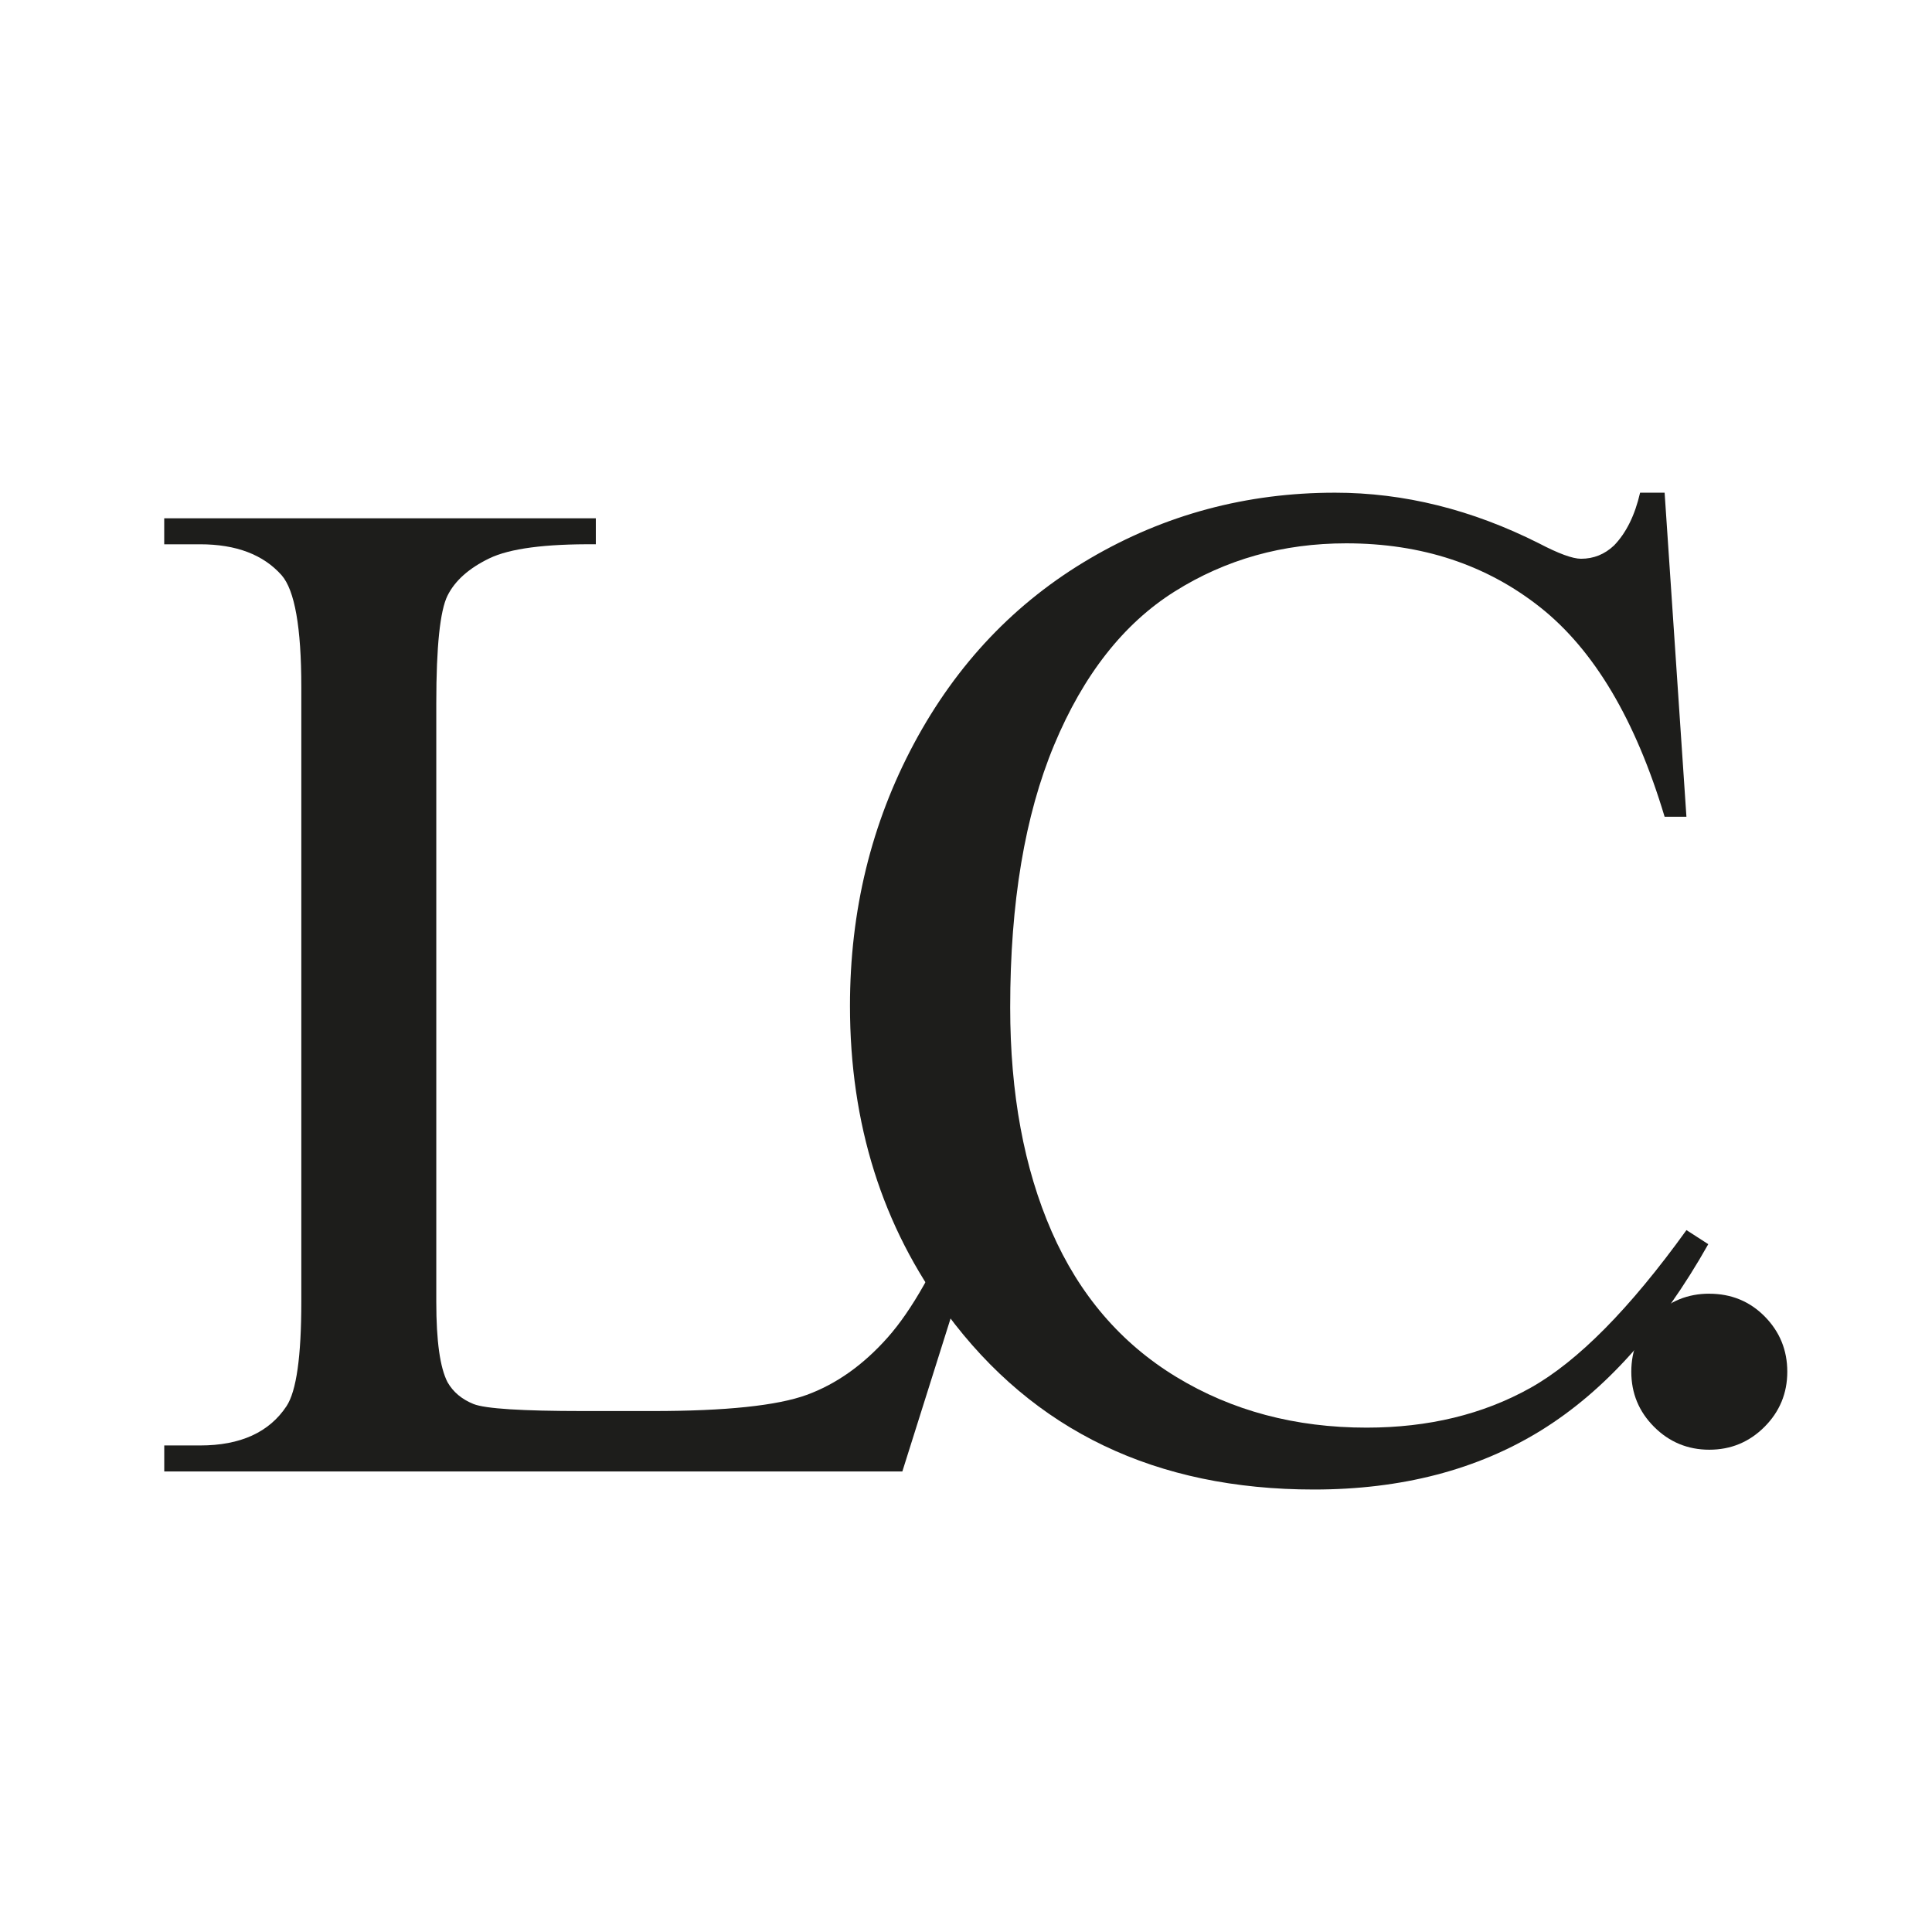
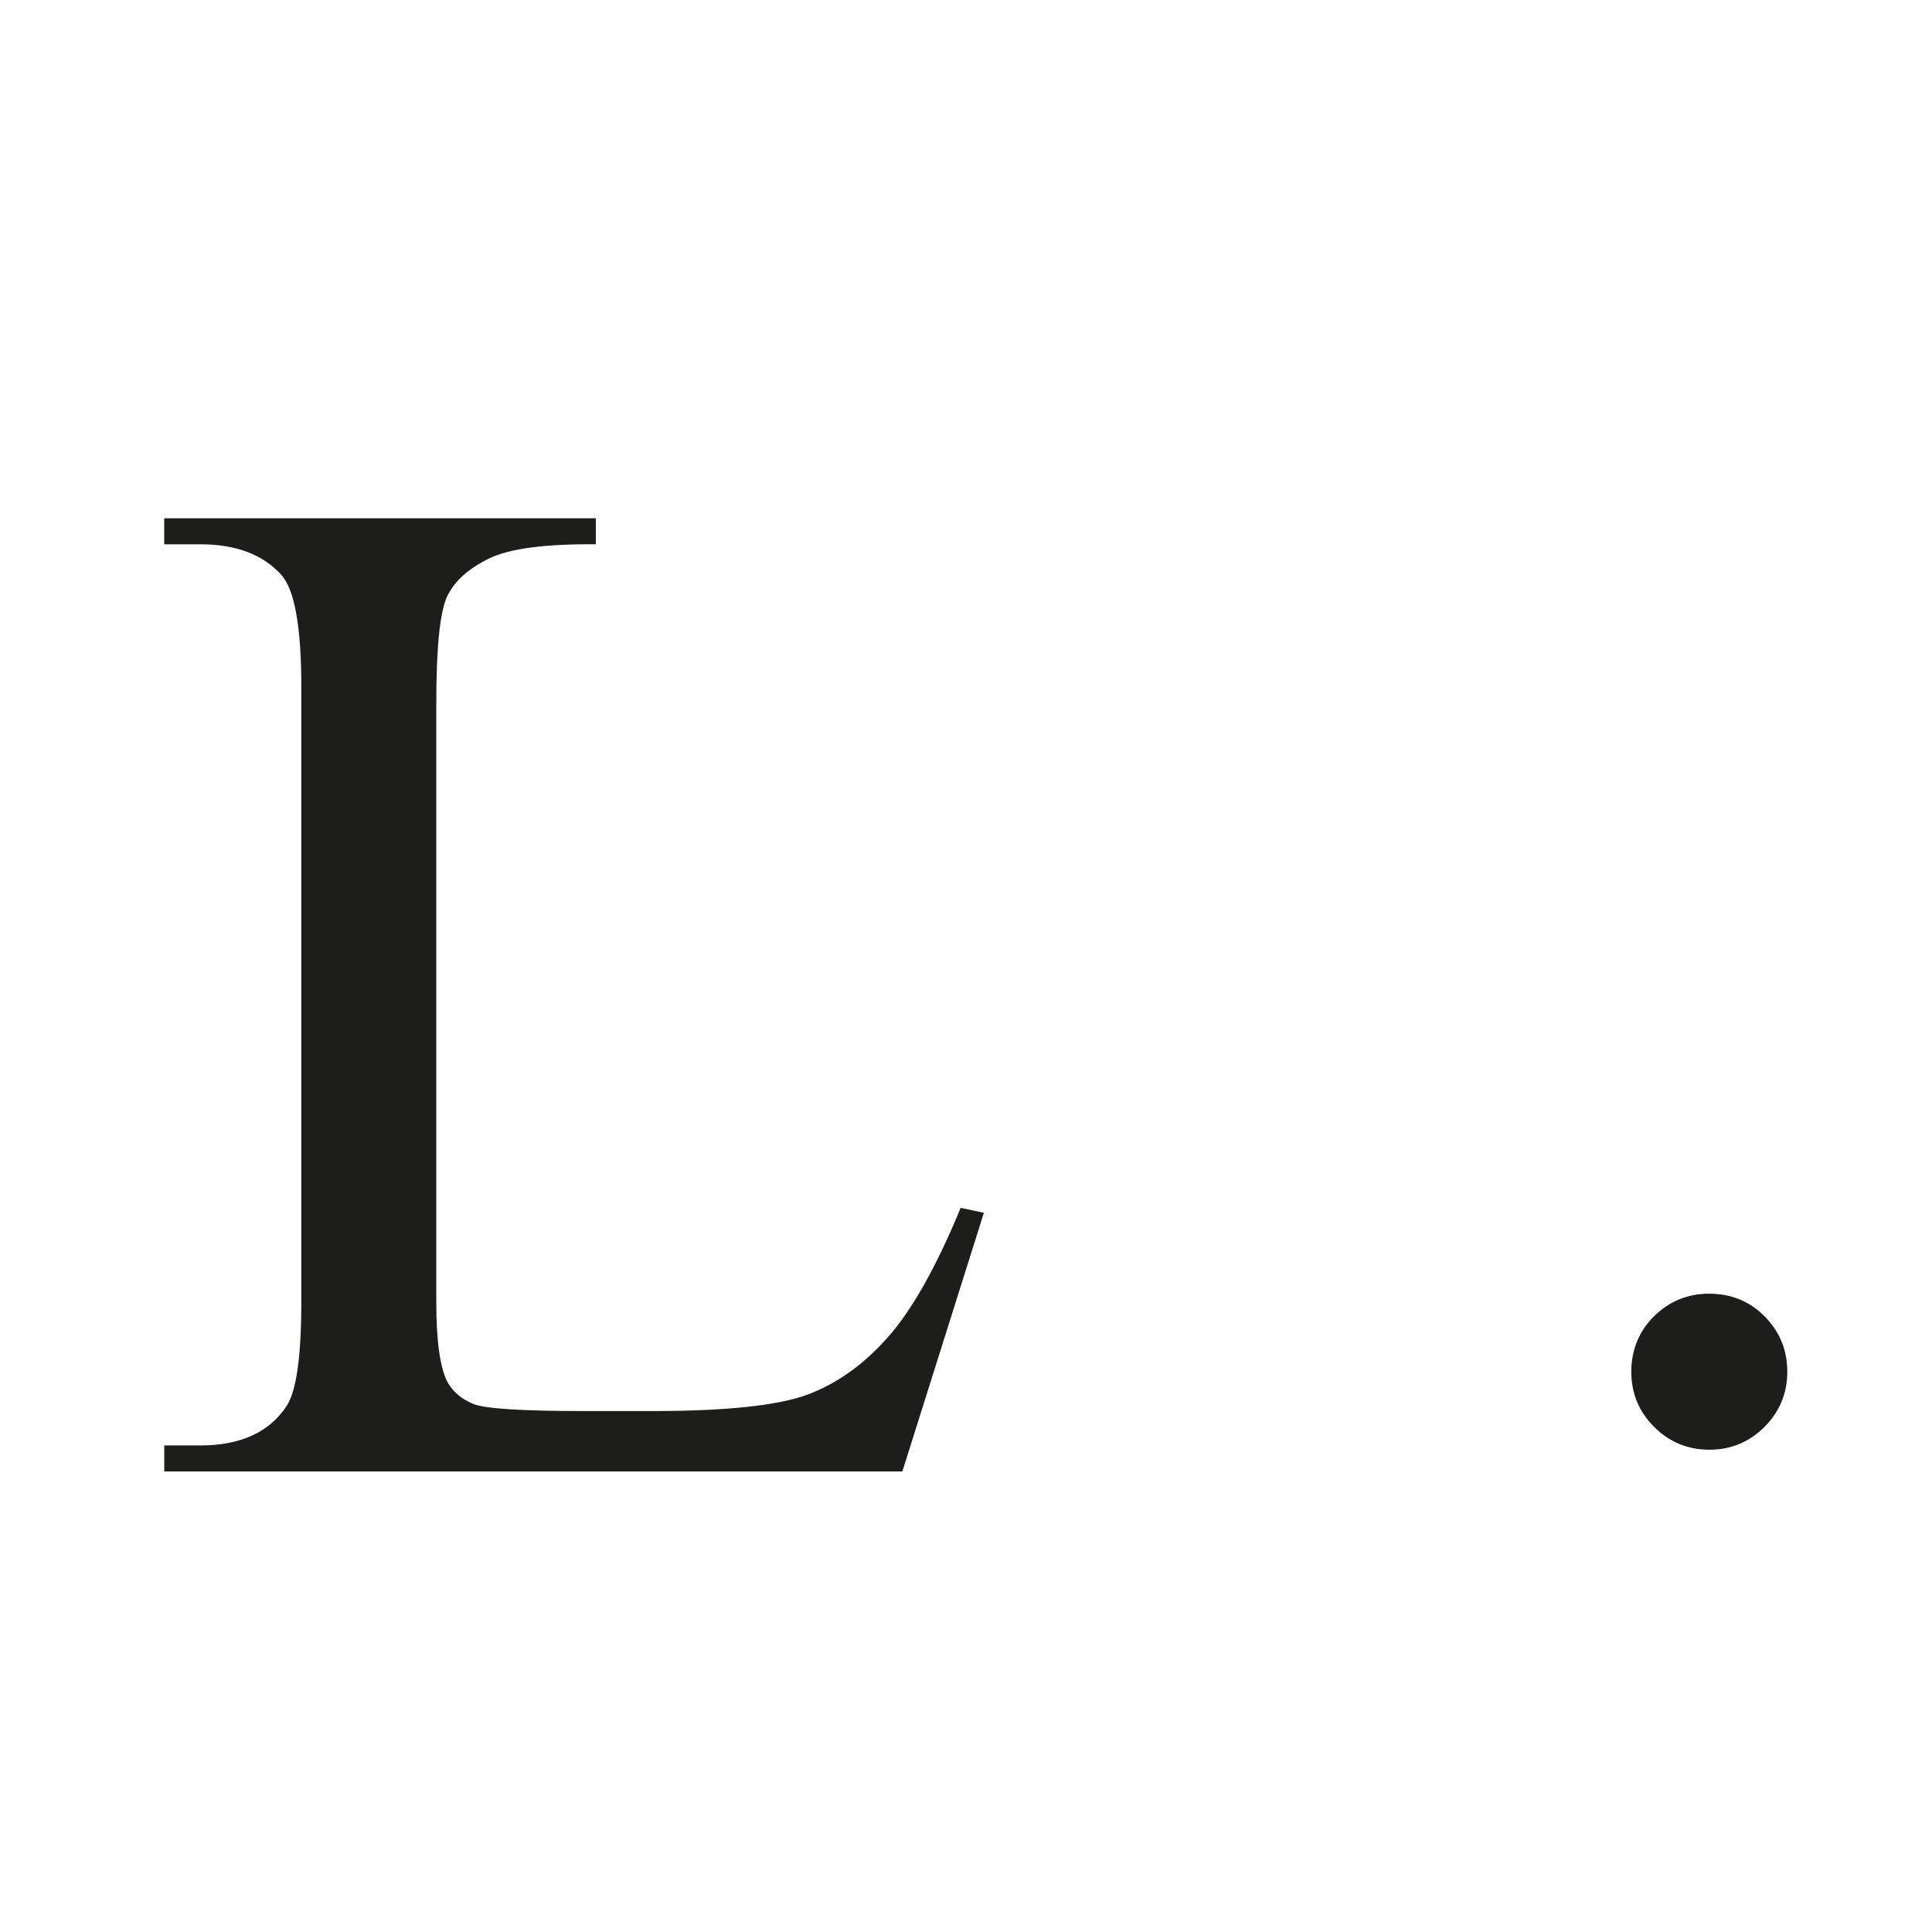
<svg xmlns="http://www.w3.org/2000/svg" viewBox="0 0 512 512" id="Calque_1">
  <defs>
    <style>.cls-1{fill:#1d1d1b;stroke-width:0px;}</style>
  </defs>
  <path d="m254.59,320.1l6.15,1.3-21.61,68.55H43.53v-6.89h9.5c10.68,0,18.32-3.48,22.91-10.43,2.61-3.97,3.91-13.16,3.91-27.57v-163c0-15.77-1.74-25.65-5.22-29.62-4.84-5.46-12.05-8.2-21.61-8.2h-9.5v-6.89h114.38v6.89c-13.41-.12-22.82,1.12-28.22,3.73s-9.1,5.9-11.08,9.87-2.98,13.48-2.98,28.5v158.72c0,10.31.99,17.39,2.98,21.24,1.49,2.61,3.79,4.53,6.89,5.78,3.1,1.24,12.79,1.86,29.06,1.86h18.44c19.37,0,32.97-1.43,40.8-4.28,7.82-2.86,14.97-7.92,21.42-15.18,6.46-7.27,12.92-18.72,19.37-34.37Z" class="cls-1" />
-   <path d="m441.14,130.57l5.78,85.88h-5.78c-7.71-25.71-18.7-44.21-32.97-55.51-14.28-11.3-31.42-16.95-51.42-16.95-16.77,0-31.92,4.25-45.45,12.76-13.54,8.51-24.19,22.08-31.95,40.7-7.76,18.63-11.64,41.79-11.64,69.49,0,22.85,3.66,42.66,10.99,59.43,7.33,16.77,18.35,29.62,33.07,38.56,14.72,8.94,31.51,13.41,50.39,13.41,16.39,0,30.86-3.51,43.41-10.53,12.54-7.02,26.33-20.96,41.36-41.82l5.78,3.73c-12.67,22.48-27.45,38.93-44.34,49.37-16.89,10.43-36.95,15.65-60.17,15.65-41.85,0-74.27-15.52-97.24-46.57-17.14-23.1-25.71-50.3-25.71-81.6,0-25.21,5.65-48.37,16.95-69.49,11.3-21.11,26.85-37.48,46.67-49.09,19.81-11.61,41.45-17.42,64.92-17.42,18.26,0,36.26,4.47,54.02,13.41,5.22,2.73,8.94,4.1,11.18,4.1,3.35,0,6.27-1.18,8.76-3.54,3.23-3.35,5.52-8.01,6.89-13.97h6.52Z" class="cls-1" />
  <path d="m452.97,342.85c5.84,0,10.74,2.02,14.72,6.05,3.97,4.04,5.96,8.91,5.96,14.62s-2.02,10.59-6.05,14.62c-4.04,4.04-8.92,6.05-14.62,6.05s-10.59-2.02-14.62-6.05c-4.04-4.04-6.05-8.91-6.05-14.62s2.02-10.74,6.05-14.72c4.03-3.97,8.91-5.96,14.62-5.96Z" class="cls-1" />
</svg>